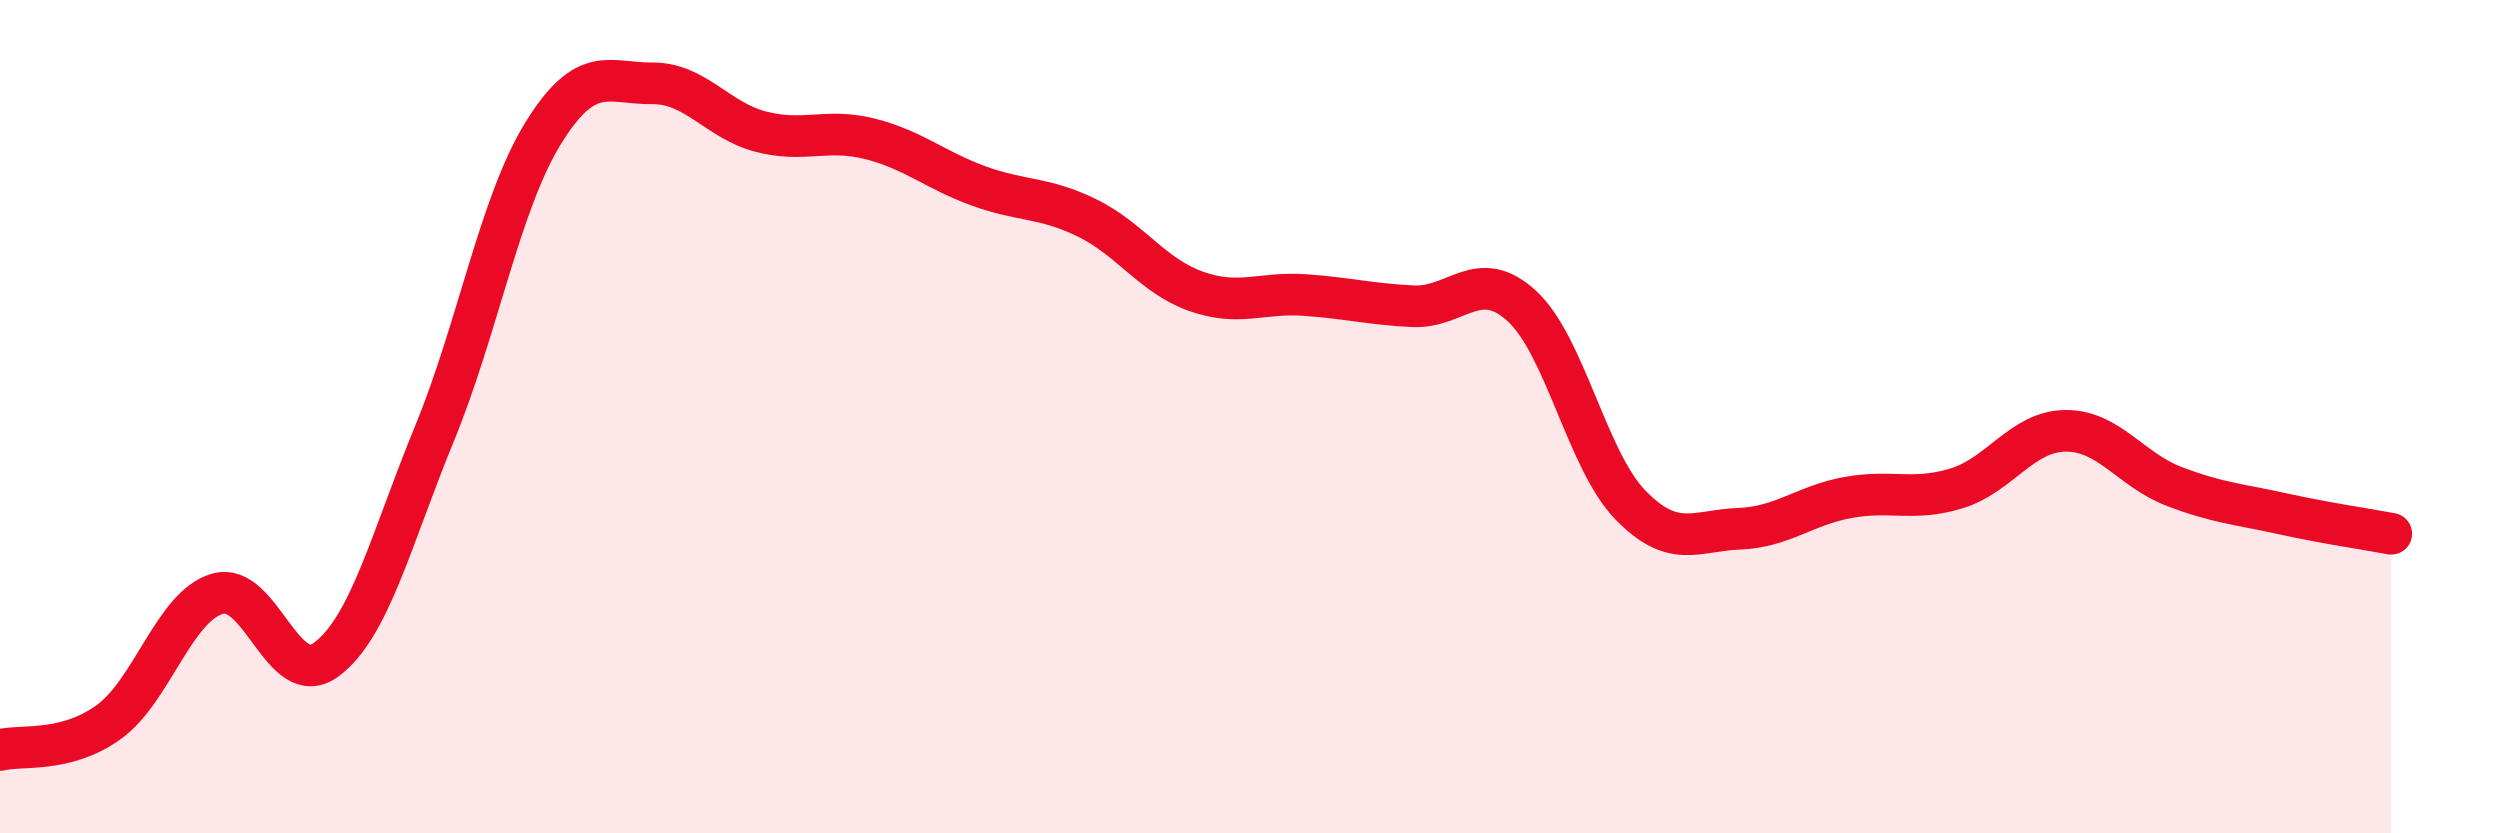
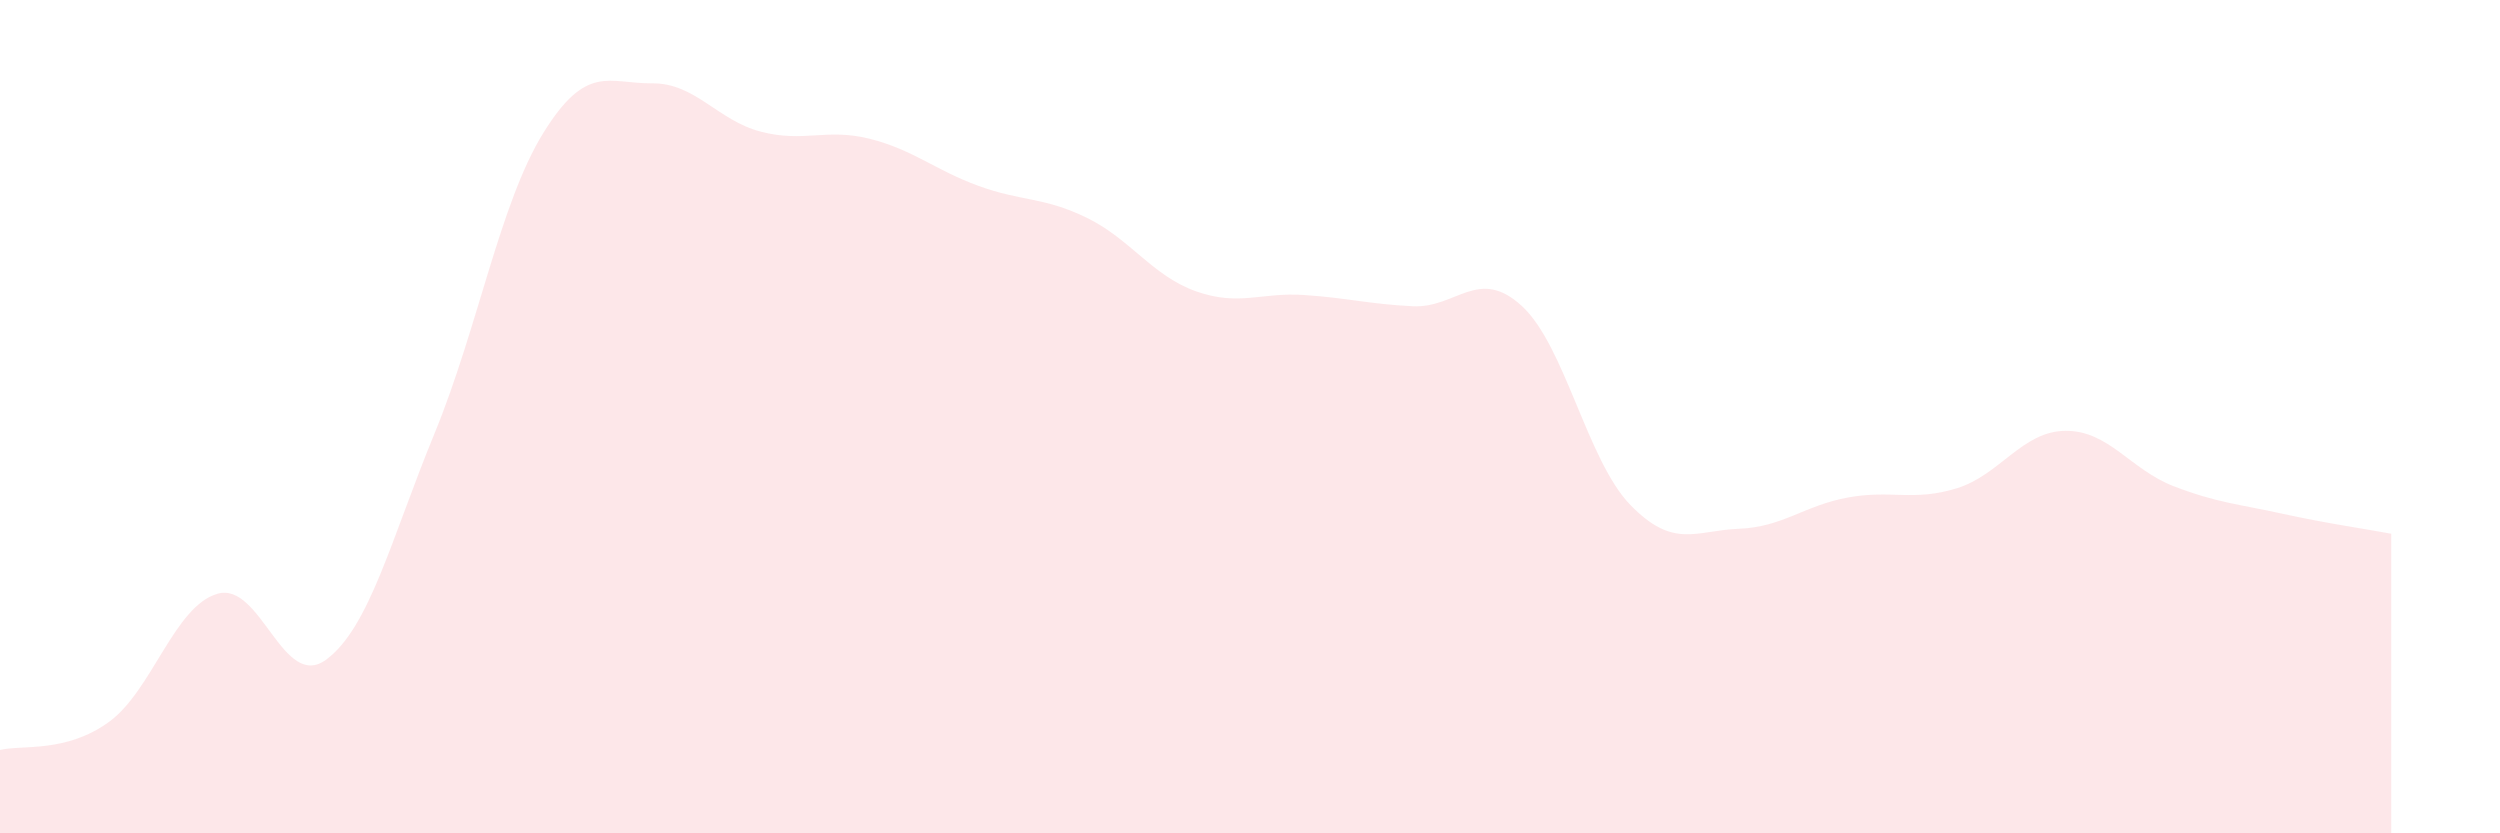
<svg xmlns="http://www.w3.org/2000/svg" width="60" height="20" viewBox="0 0 60 20">
  <path d="M 0,18 C 0.52,17.87 1.57,18.08 2.61,17.33 C 3.65,16.58 4.18,14.55 5.22,14.25 C 6.26,13.95 6.79,16.6 7.83,15.83 C 8.87,15.06 9.39,12.93 10.43,10.4 C 11.47,7.87 12,4.87 13.04,3.19 C 14.08,1.51 14.61,2.01 15.65,2 C 16.69,1.99 17.22,2.89 18.26,3.16 C 19.3,3.43 19.83,3.07 20.87,3.33 C 21.91,3.59 22.44,4.08 23.48,4.46 C 24.52,4.84 25.05,4.72 26.09,5.23 C 27.13,5.74 27.66,6.62 28.7,6.99 C 29.74,7.36 30.26,7.01 31.3,7.08 C 32.34,7.15 32.87,7.3 33.91,7.35 C 34.95,7.4 35.48,6.39 36.52,7.34 C 37.56,8.29 38.09,11.05 39.13,12.12 C 40.17,13.19 40.7,12.73 41.74,12.69 C 42.78,12.65 43.31,12.13 44.35,11.94 C 45.39,11.75 45.92,12.04 46.96,11.72 C 48,11.4 48.53,10.35 49.57,10.34 C 50.61,10.33 51.13,11.27 52.17,11.67 C 53.21,12.07 53.74,12.1 54.78,12.33 C 55.82,12.56 56.87,12.71 57.39,12.81L57.39 20L0 20Z" fill="#EB0A25" opacity="0.1" stroke-linecap="round" stroke-linejoin="round" />
-   <path d="M 0,18 C 0.52,17.87 1.57,18.08 2.61,17.33 C 3.65,16.58 4.18,14.55 5.22,14.25 C 6.26,13.95 6.79,16.6 7.83,15.83 C 8.87,15.06 9.39,12.93 10.43,10.4 C 11.47,7.87 12,4.87 13.04,3.19 C 14.08,1.51 14.61,2.01 15.65,2 C 16.69,1.99 17.22,2.89 18.26,3.16 C 19.3,3.43 19.83,3.07 20.87,3.33 C 21.91,3.59 22.44,4.08 23.48,4.46 C 24.52,4.84 25.05,4.72 26.09,5.23 C 27.13,5.74 27.66,6.62 28.7,6.99 C 29.74,7.36 30.26,7.01 31.3,7.08 C 32.34,7.15 32.87,7.3 33.91,7.35 C 34.95,7.4 35.48,6.39 36.52,7.34 C 37.56,8.29 38.09,11.05 39.13,12.12 C 40.17,13.19 40.7,12.73 41.74,12.69 C 42.78,12.65 43.31,12.13 44.35,11.94 C 45.39,11.75 45.92,12.04 46.96,11.72 C 48,11.4 48.53,10.35 49.57,10.34 C 50.61,10.33 51.13,11.27 52.17,11.67 C 53.21,12.07 53.74,12.1 54.78,12.33 C 55.82,12.56 56.87,12.71 57.39,12.81" stroke="#EB0A25" stroke-width="1" fill="none" stroke-linecap="round" stroke-linejoin="round" />
</svg>